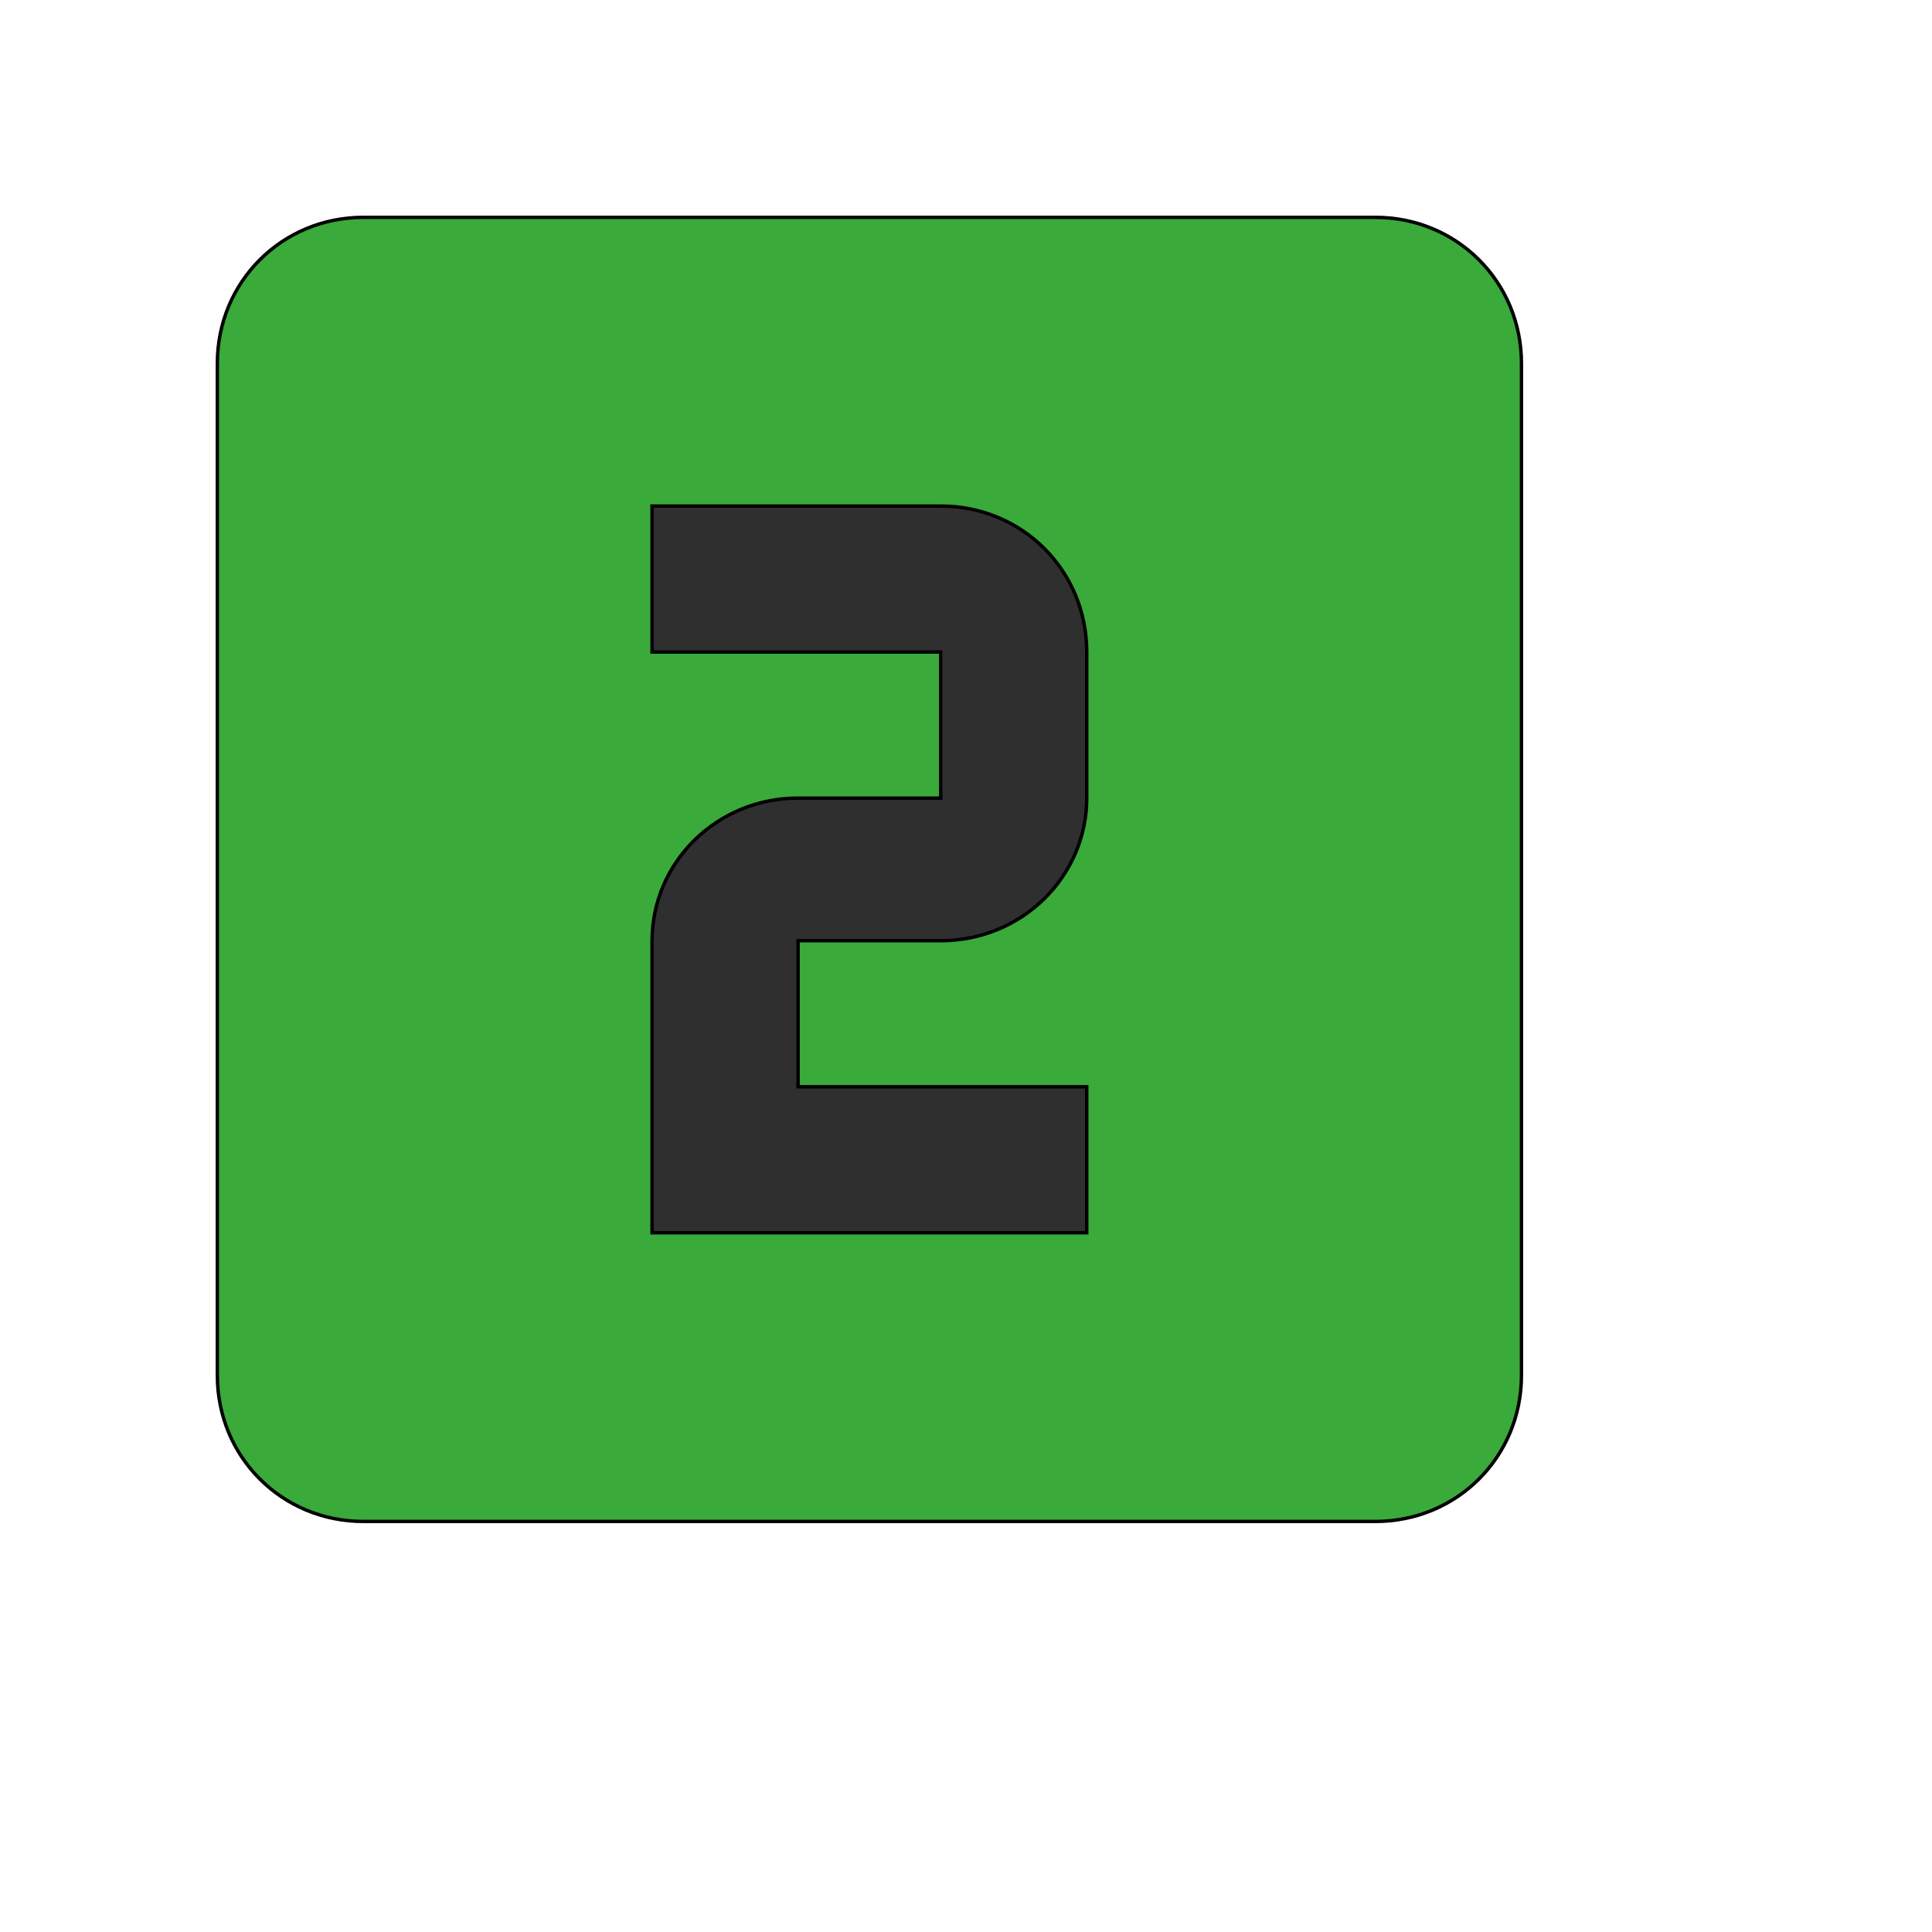
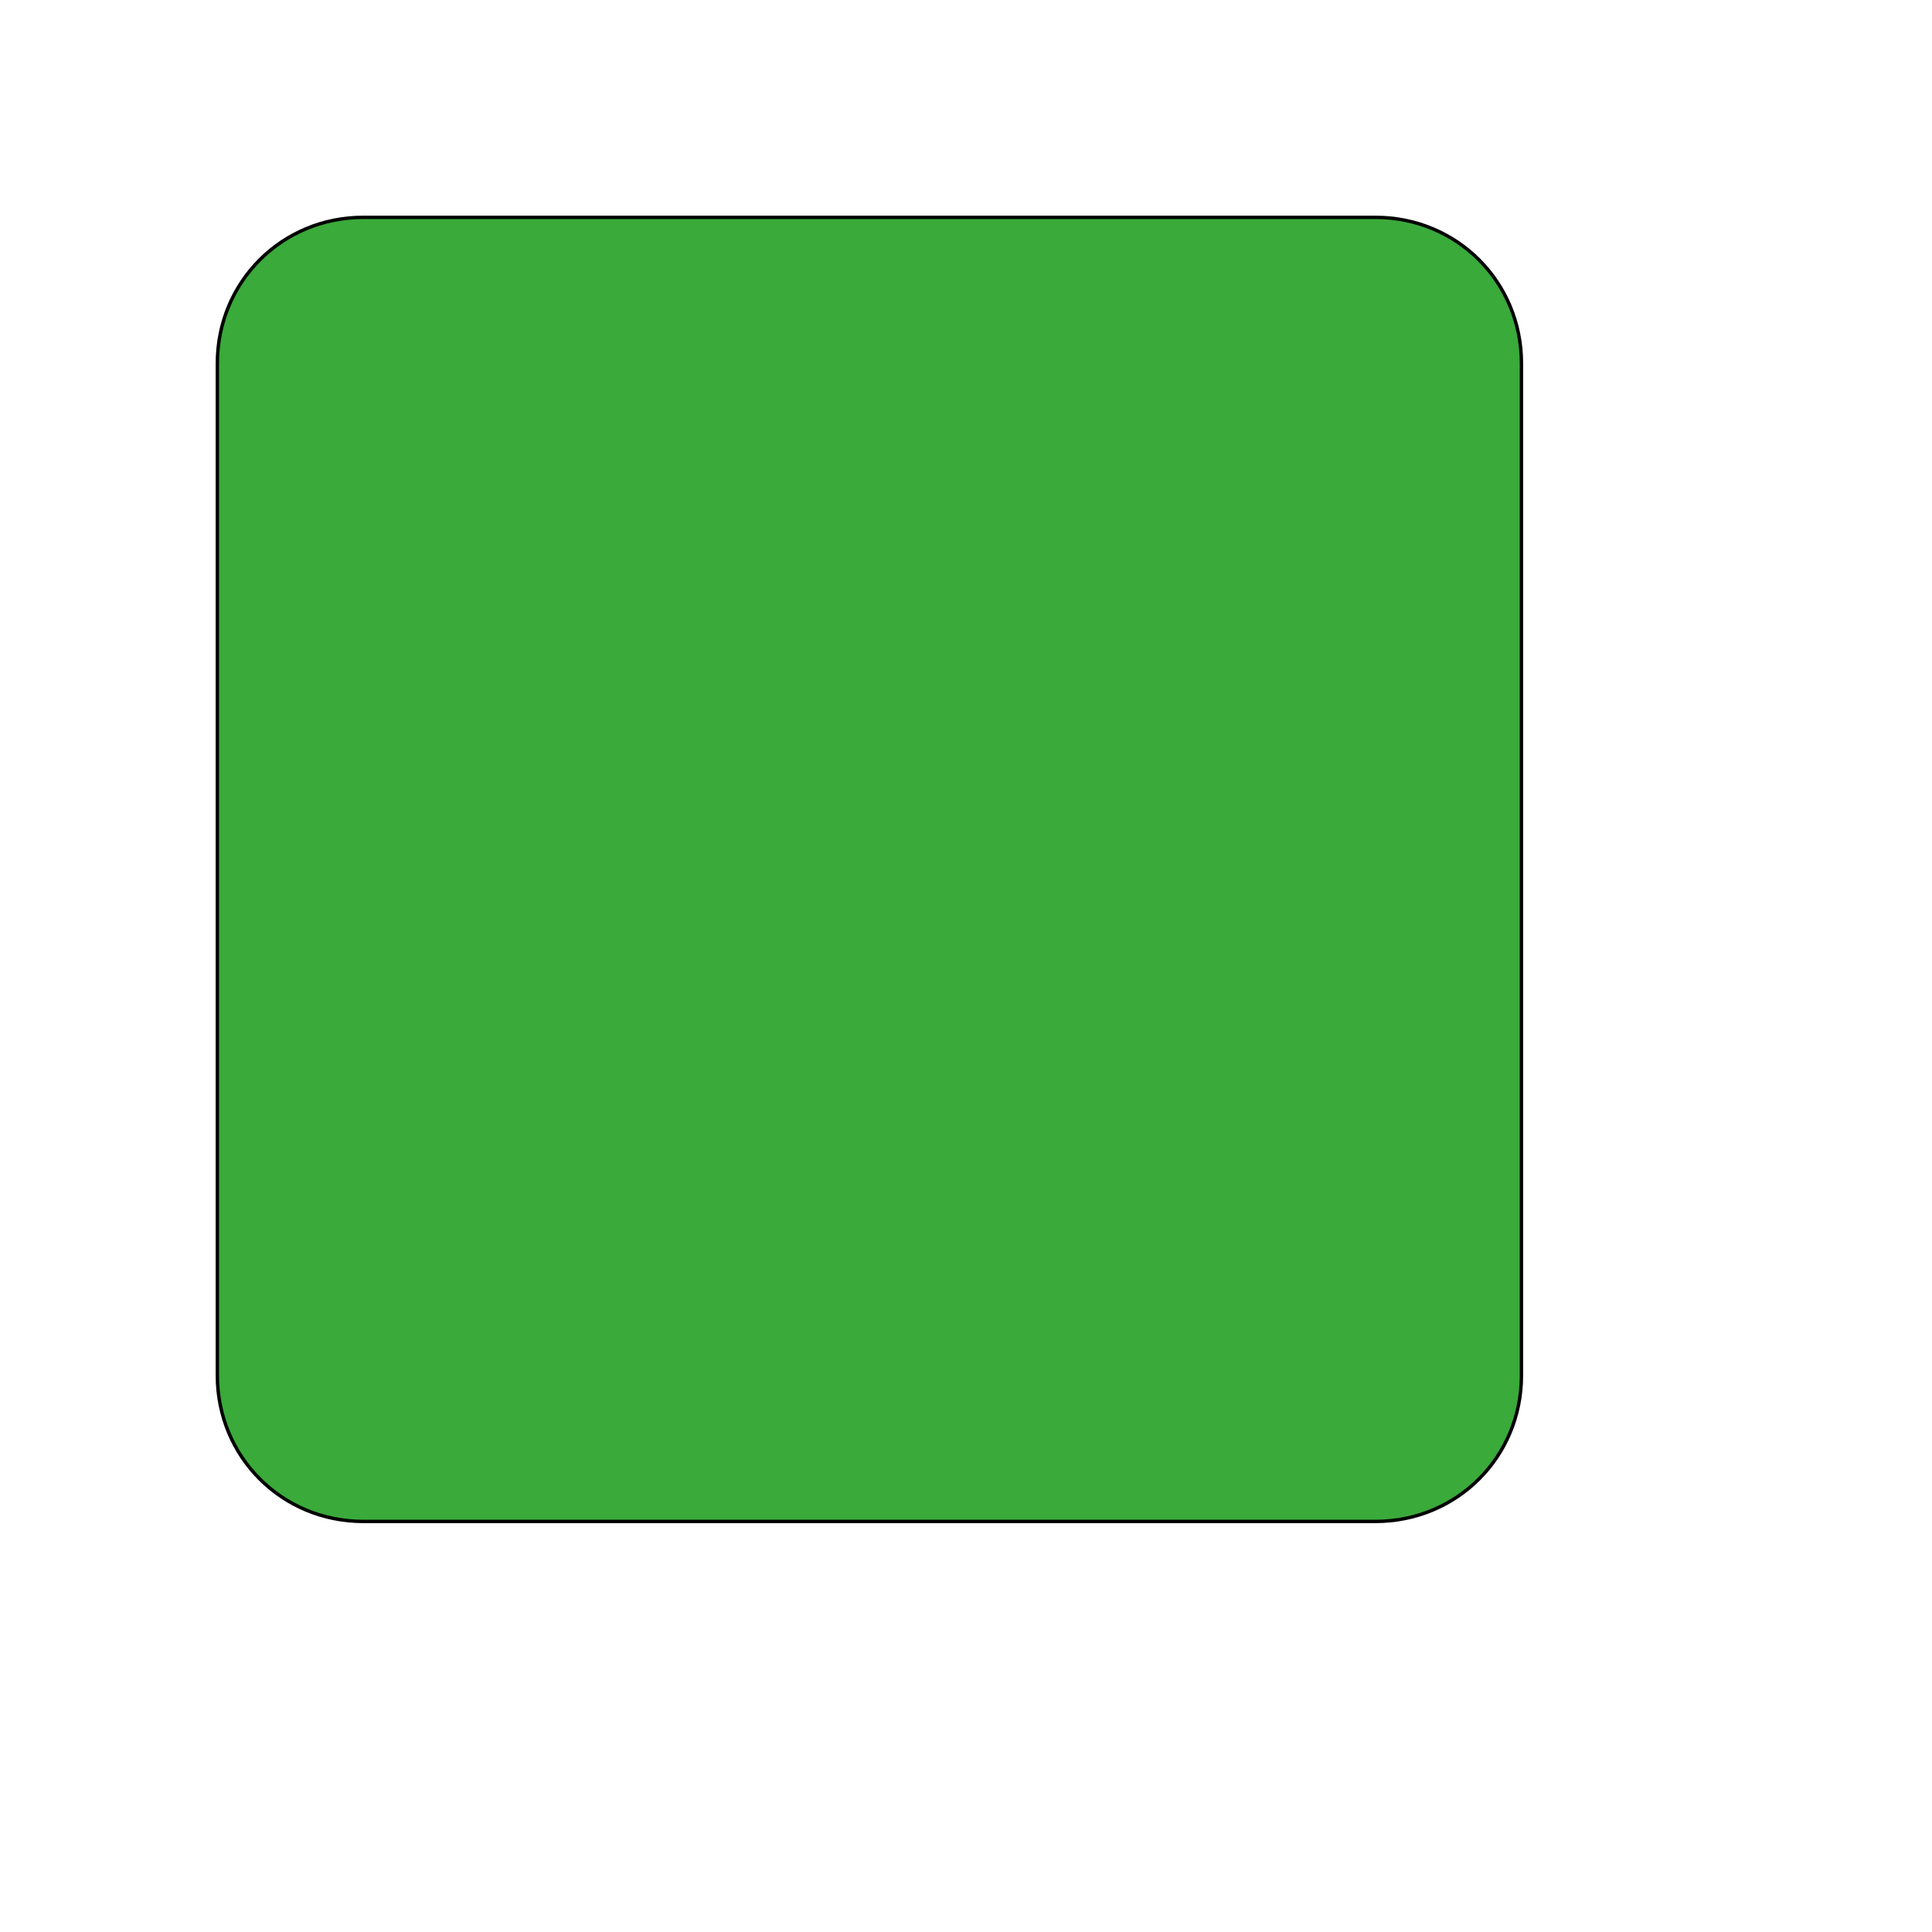
<svg xmlns="http://www.w3.org/2000/svg" id="th_wav_looks-two" width="100%" height="100%" version="1.1" preserveAspectRatio="xMidYMin slice" data-uid="wav_looks-two" data-keyword="wav_looks-two" viewBox="0 0 512 512" transform="matrix(0.9,0,0,0.9,0,0)" data-colors="[&quot;#2f2f2f&quot;,&quot;#3aaa3a&quot;,&quot;#2f2f2f&quot;]">
  <defs id="SvgjsDefs17721" fill="#2f2f2f" />
  <path id="th_wav_looks-two_0" d="M405 64L107 64C83 64 64 83 64 107L64 405C64 429 83 448 107 448L405 448C429 448 448 429 448 405L448 107C448 83 429 64 405 64Z " fill-rule="evenodd" fill="#3aaa3a" stroke-width="1" stroke="#000000" />
-   <path id="th_wav_looks-two_1" d="M320 235C320 258 301 277 277 277L235 277L235 320L320 320L320 363L192 363L192 277C192 254 211 235 235 235L277 235L277 192L192 192L192 149L277 149C301 149 320 168 320 192L320 235Z " fill-rule="evenodd" fill="#2f2f2f" stroke-width="1" stroke="#000000" />
</svg>